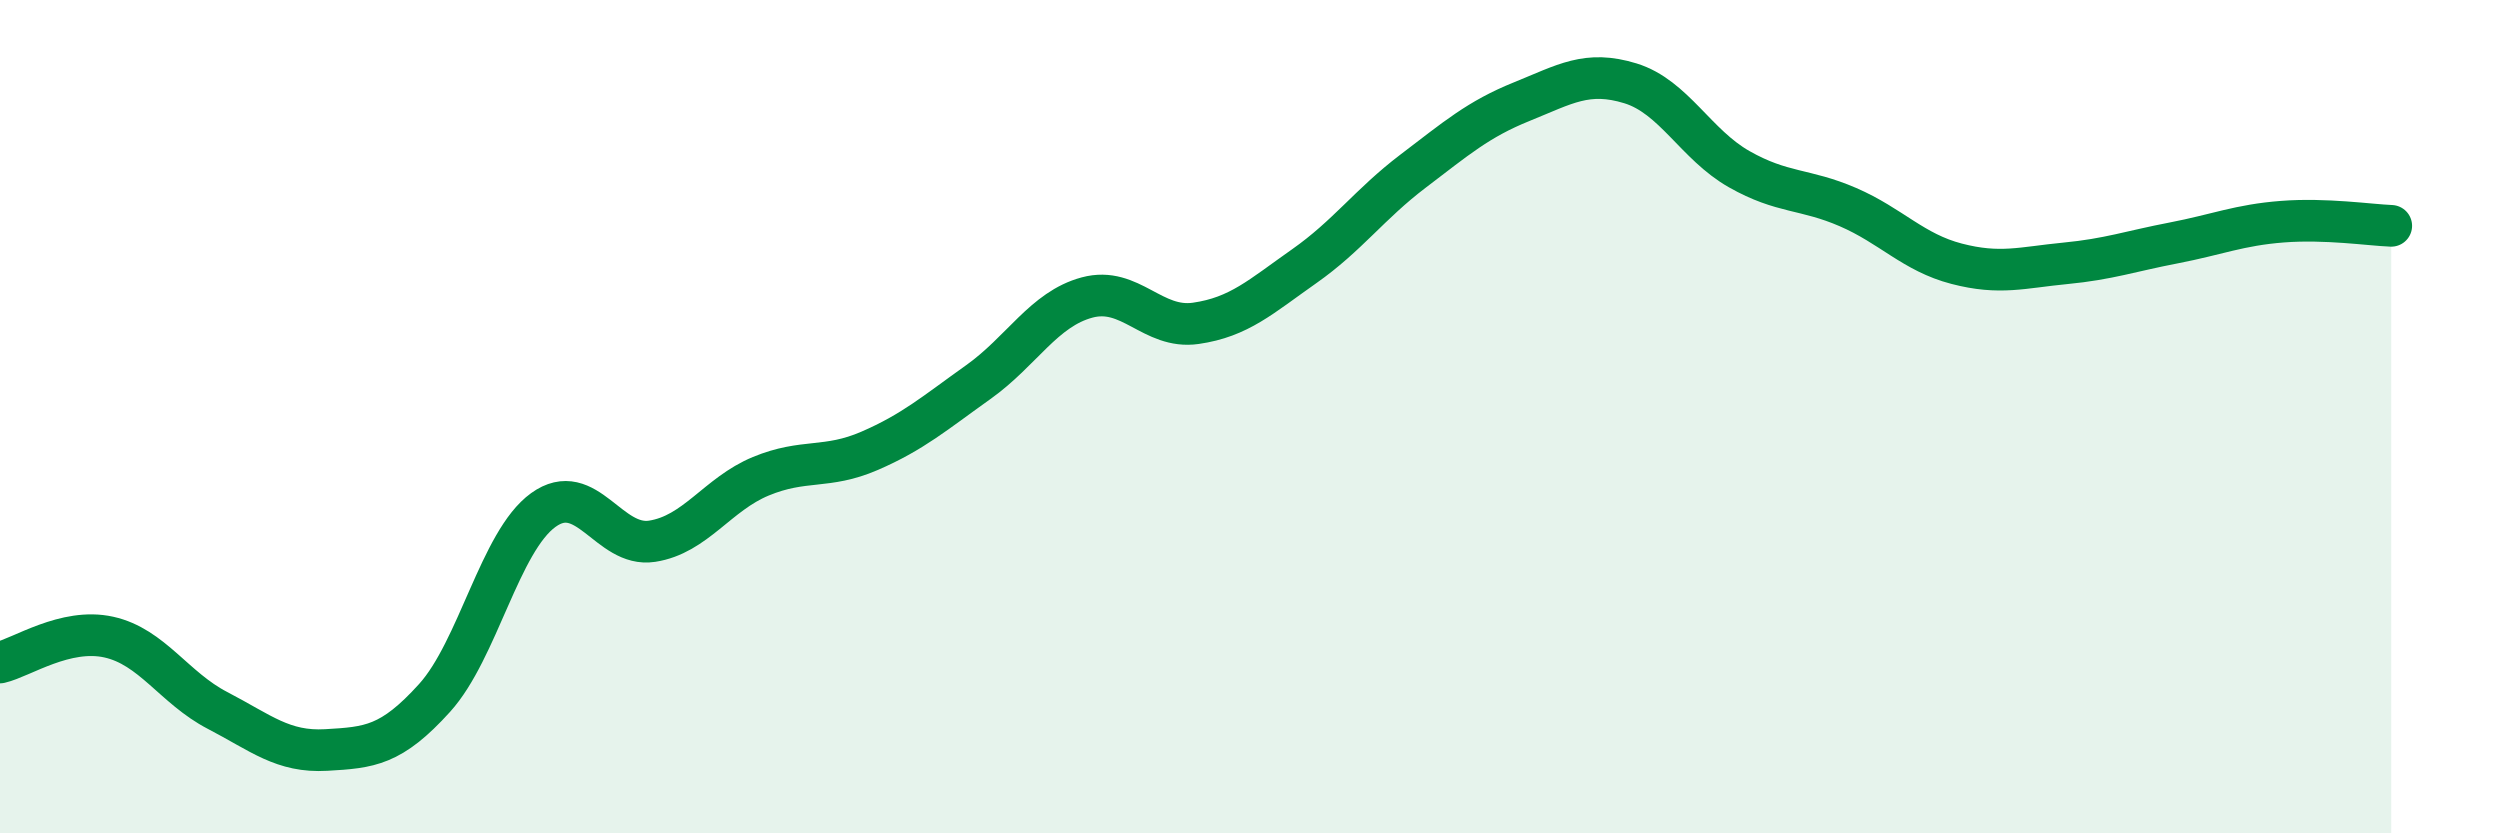
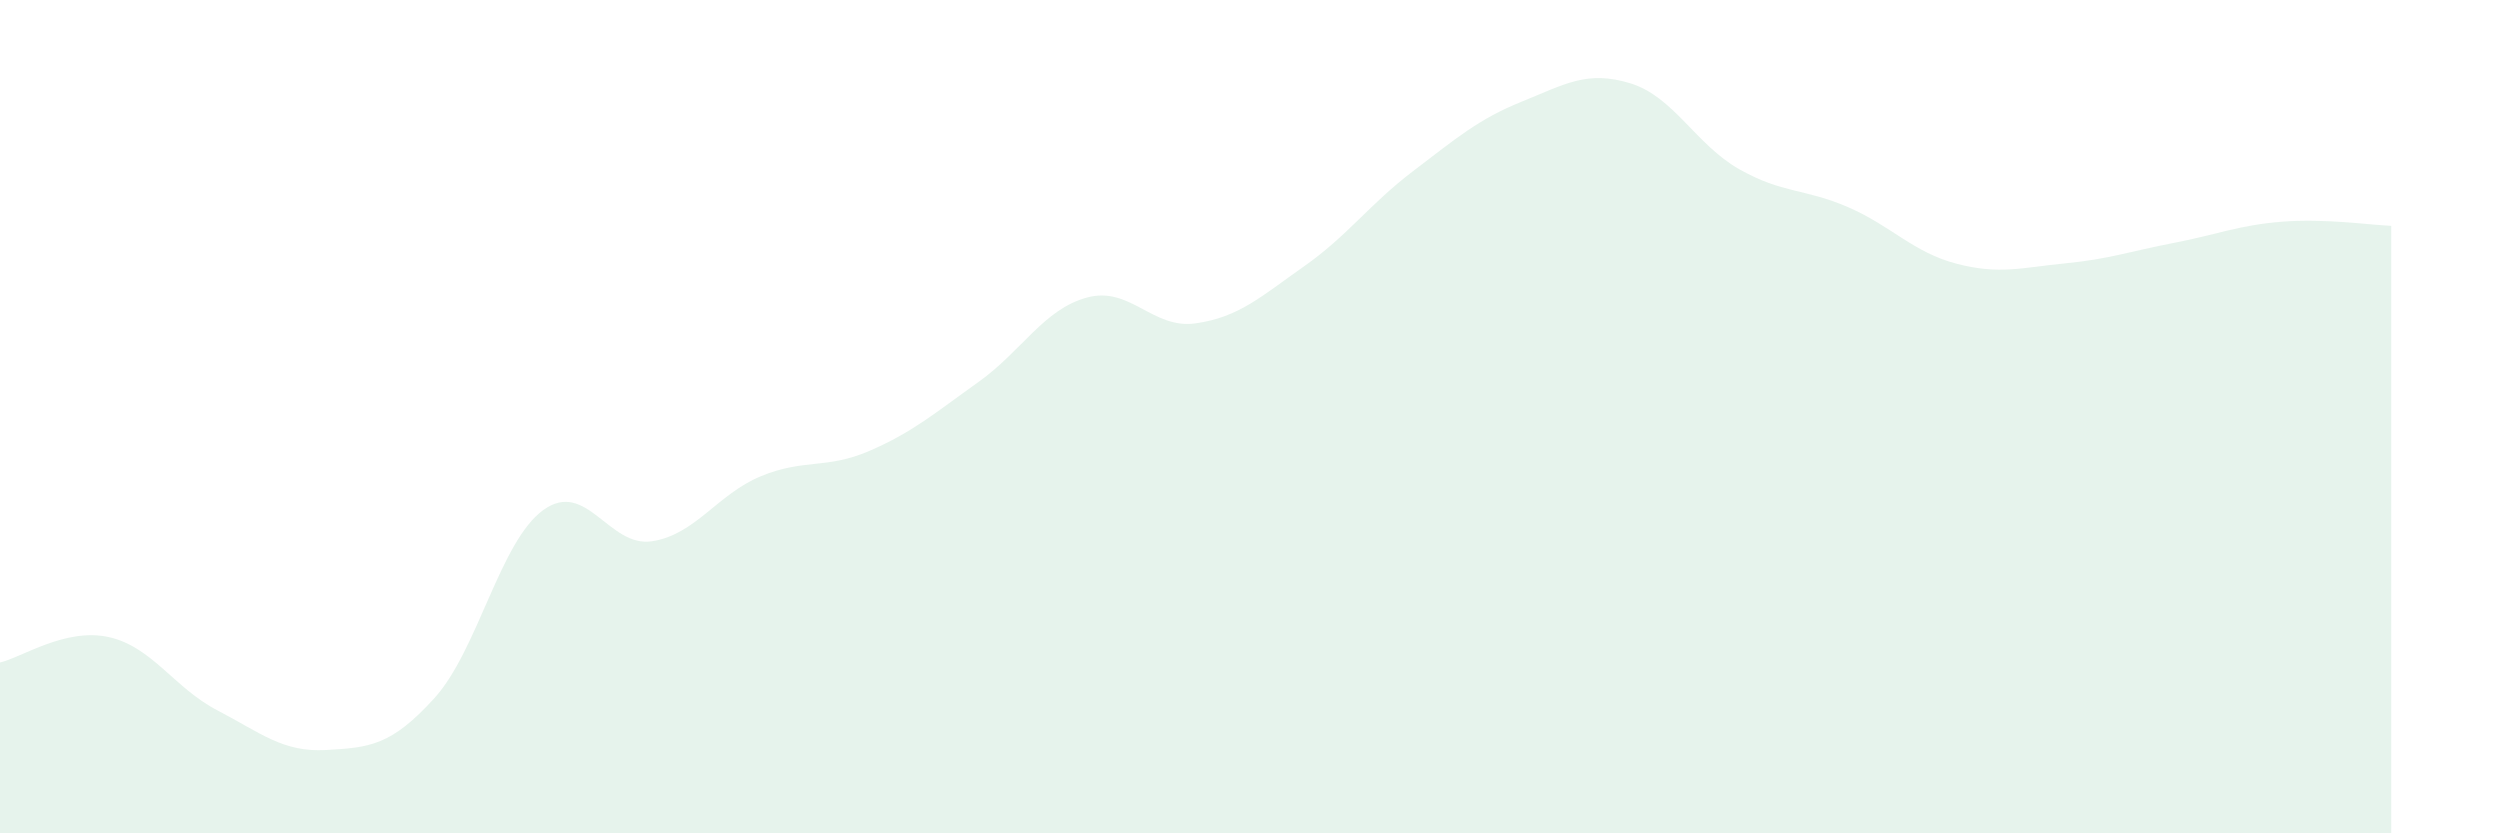
<svg xmlns="http://www.w3.org/2000/svg" width="60" height="20" viewBox="0 0 60 20">
  <path d="M 0,15.9 C 0.52,15.78 1.57,15.06 2.61,15.29 C 3.65,15.52 4.18,16.51 5.22,17.05 C 6.26,17.59 6.79,18.06 7.83,18 C 8.87,17.94 9.39,17.9 10.43,16.75 C 11.47,15.6 12,12.99 13.04,12.24 C 14.08,11.49 14.61,13.15 15.65,12.99 C 16.69,12.83 17.22,11.86 18.26,11.43 C 19.3,11 19.83,11.27 20.87,10.82 C 21.91,10.37 22.44,9.91 23.48,9.17 C 24.52,8.43 25.05,7.42 26.09,7.14 C 27.13,6.86 27.66,7.91 28.7,7.76 C 29.74,7.61 30.26,7.12 31.3,6.39 C 32.34,5.66 32.87,4.9 33.91,4.11 C 34.95,3.32 35.48,2.86 36.52,2.44 C 37.56,2.02 38.09,1.68 39.13,2 C 40.17,2.32 40.7,3.47 41.74,4.06 C 42.78,4.65 43.31,4.52 44.35,4.97 C 45.39,5.42 45.92,6.06 46.96,6.33 C 48,6.6 48.53,6.42 49.57,6.32 C 50.61,6.22 51.13,6.03 52.17,5.83 C 53.21,5.63 53.74,5.4 54.78,5.32 C 55.82,5.24 56.87,5.4 57.39,5.42L57.39 20L0 20Z" fill="#008740" opacity="0.1" stroke-linecap="round" stroke-linejoin="round" />
-   <path d="M 0,15.9 C 0.52,15.78 1.57,15.06 2.61,15.29 C 3.65,15.52 4.18,16.51 5.22,17.05 C 6.26,17.59 6.79,18.06 7.83,18 C 8.87,17.94 9.39,17.9 10.43,16.75 C 11.47,15.6 12,12.99 13.04,12.24 C 14.08,11.49 14.61,13.15 15.65,12.99 C 16.69,12.83 17.22,11.86 18.26,11.43 C 19.3,11 19.83,11.27 20.87,10.82 C 21.91,10.37 22.44,9.91 23.48,9.17 C 24.52,8.43 25.05,7.42 26.09,7.14 C 27.13,6.86 27.66,7.91 28.7,7.76 C 29.74,7.61 30.26,7.12 31.3,6.39 C 32.34,5.66 32.87,4.9 33.91,4.11 C 34.95,3.32 35.48,2.86 36.52,2.44 C 37.56,2.02 38.09,1.68 39.13,2 C 40.17,2.32 40.7,3.47 41.74,4.06 C 42.78,4.65 43.31,4.52 44.35,4.97 C 45.39,5.42 45.92,6.06 46.96,6.33 C 48,6.6 48.53,6.42 49.57,6.32 C 50.61,6.22 51.13,6.03 52.17,5.83 C 53.21,5.63 53.74,5.4 54.78,5.32 C 55.82,5.24 56.87,5.4 57.39,5.42" stroke="#008740" stroke-width="1" fill="none" stroke-linecap="round" stroke-linejoin="round" />
</svg>